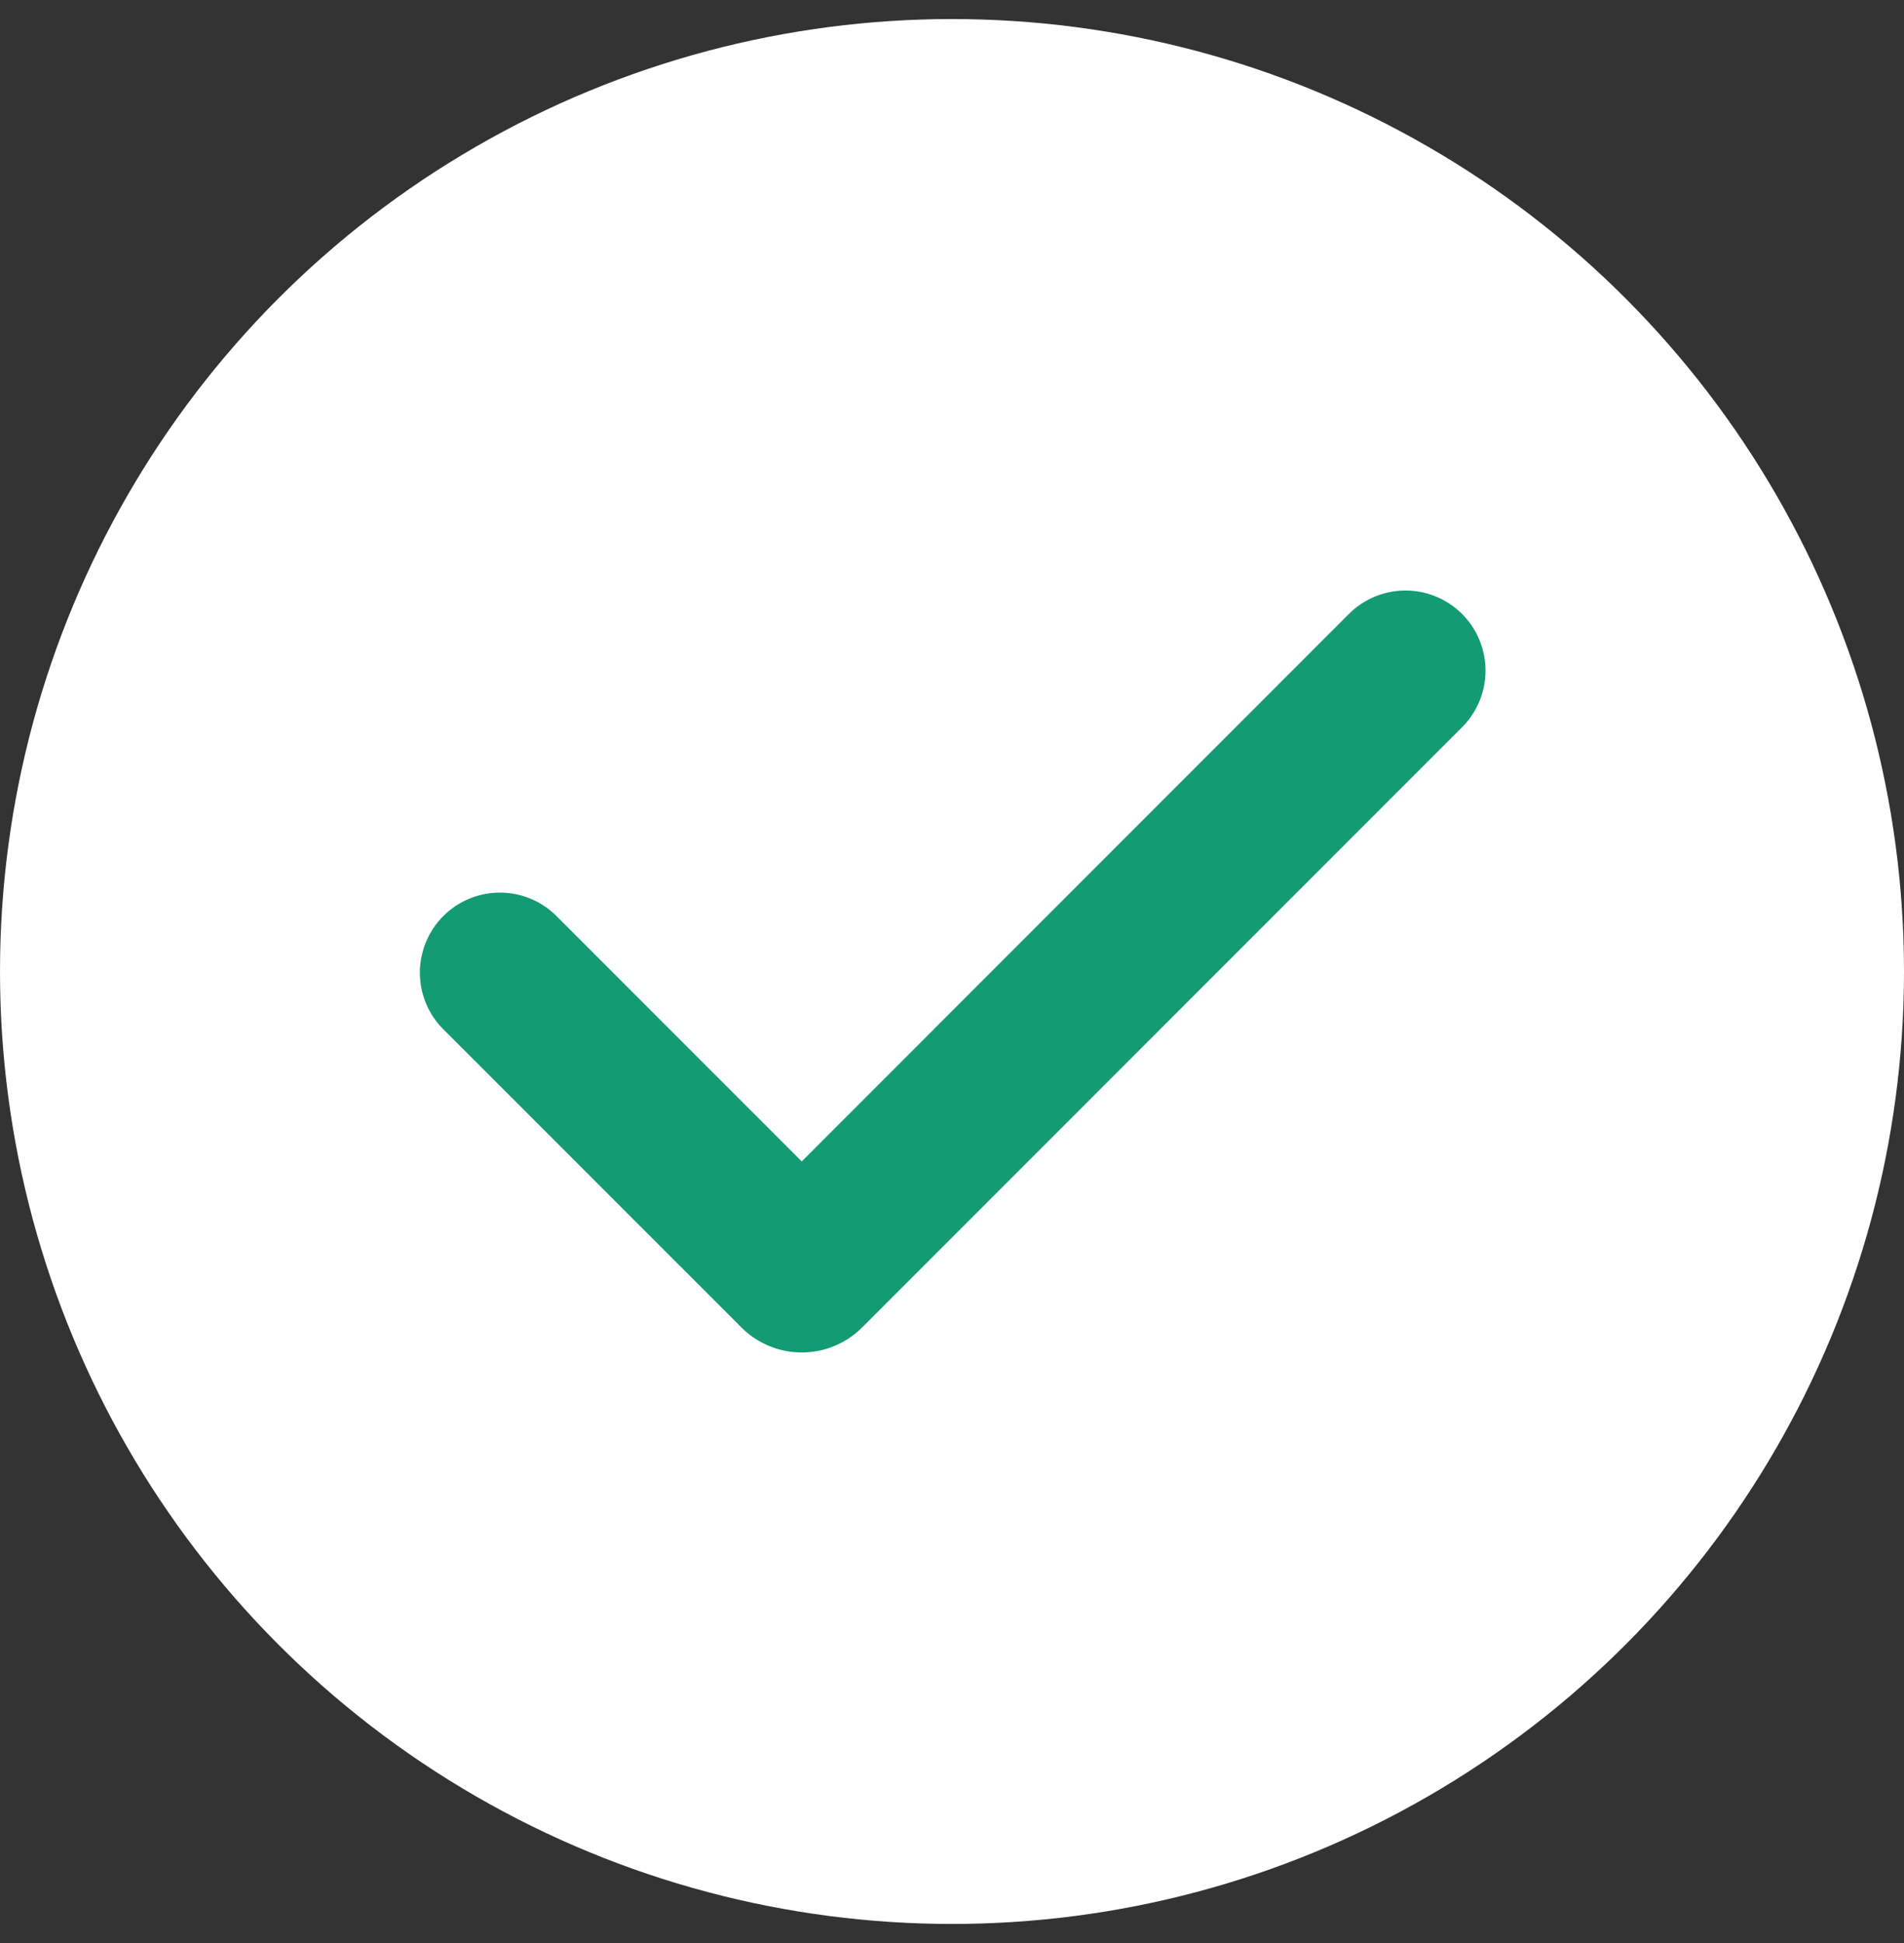
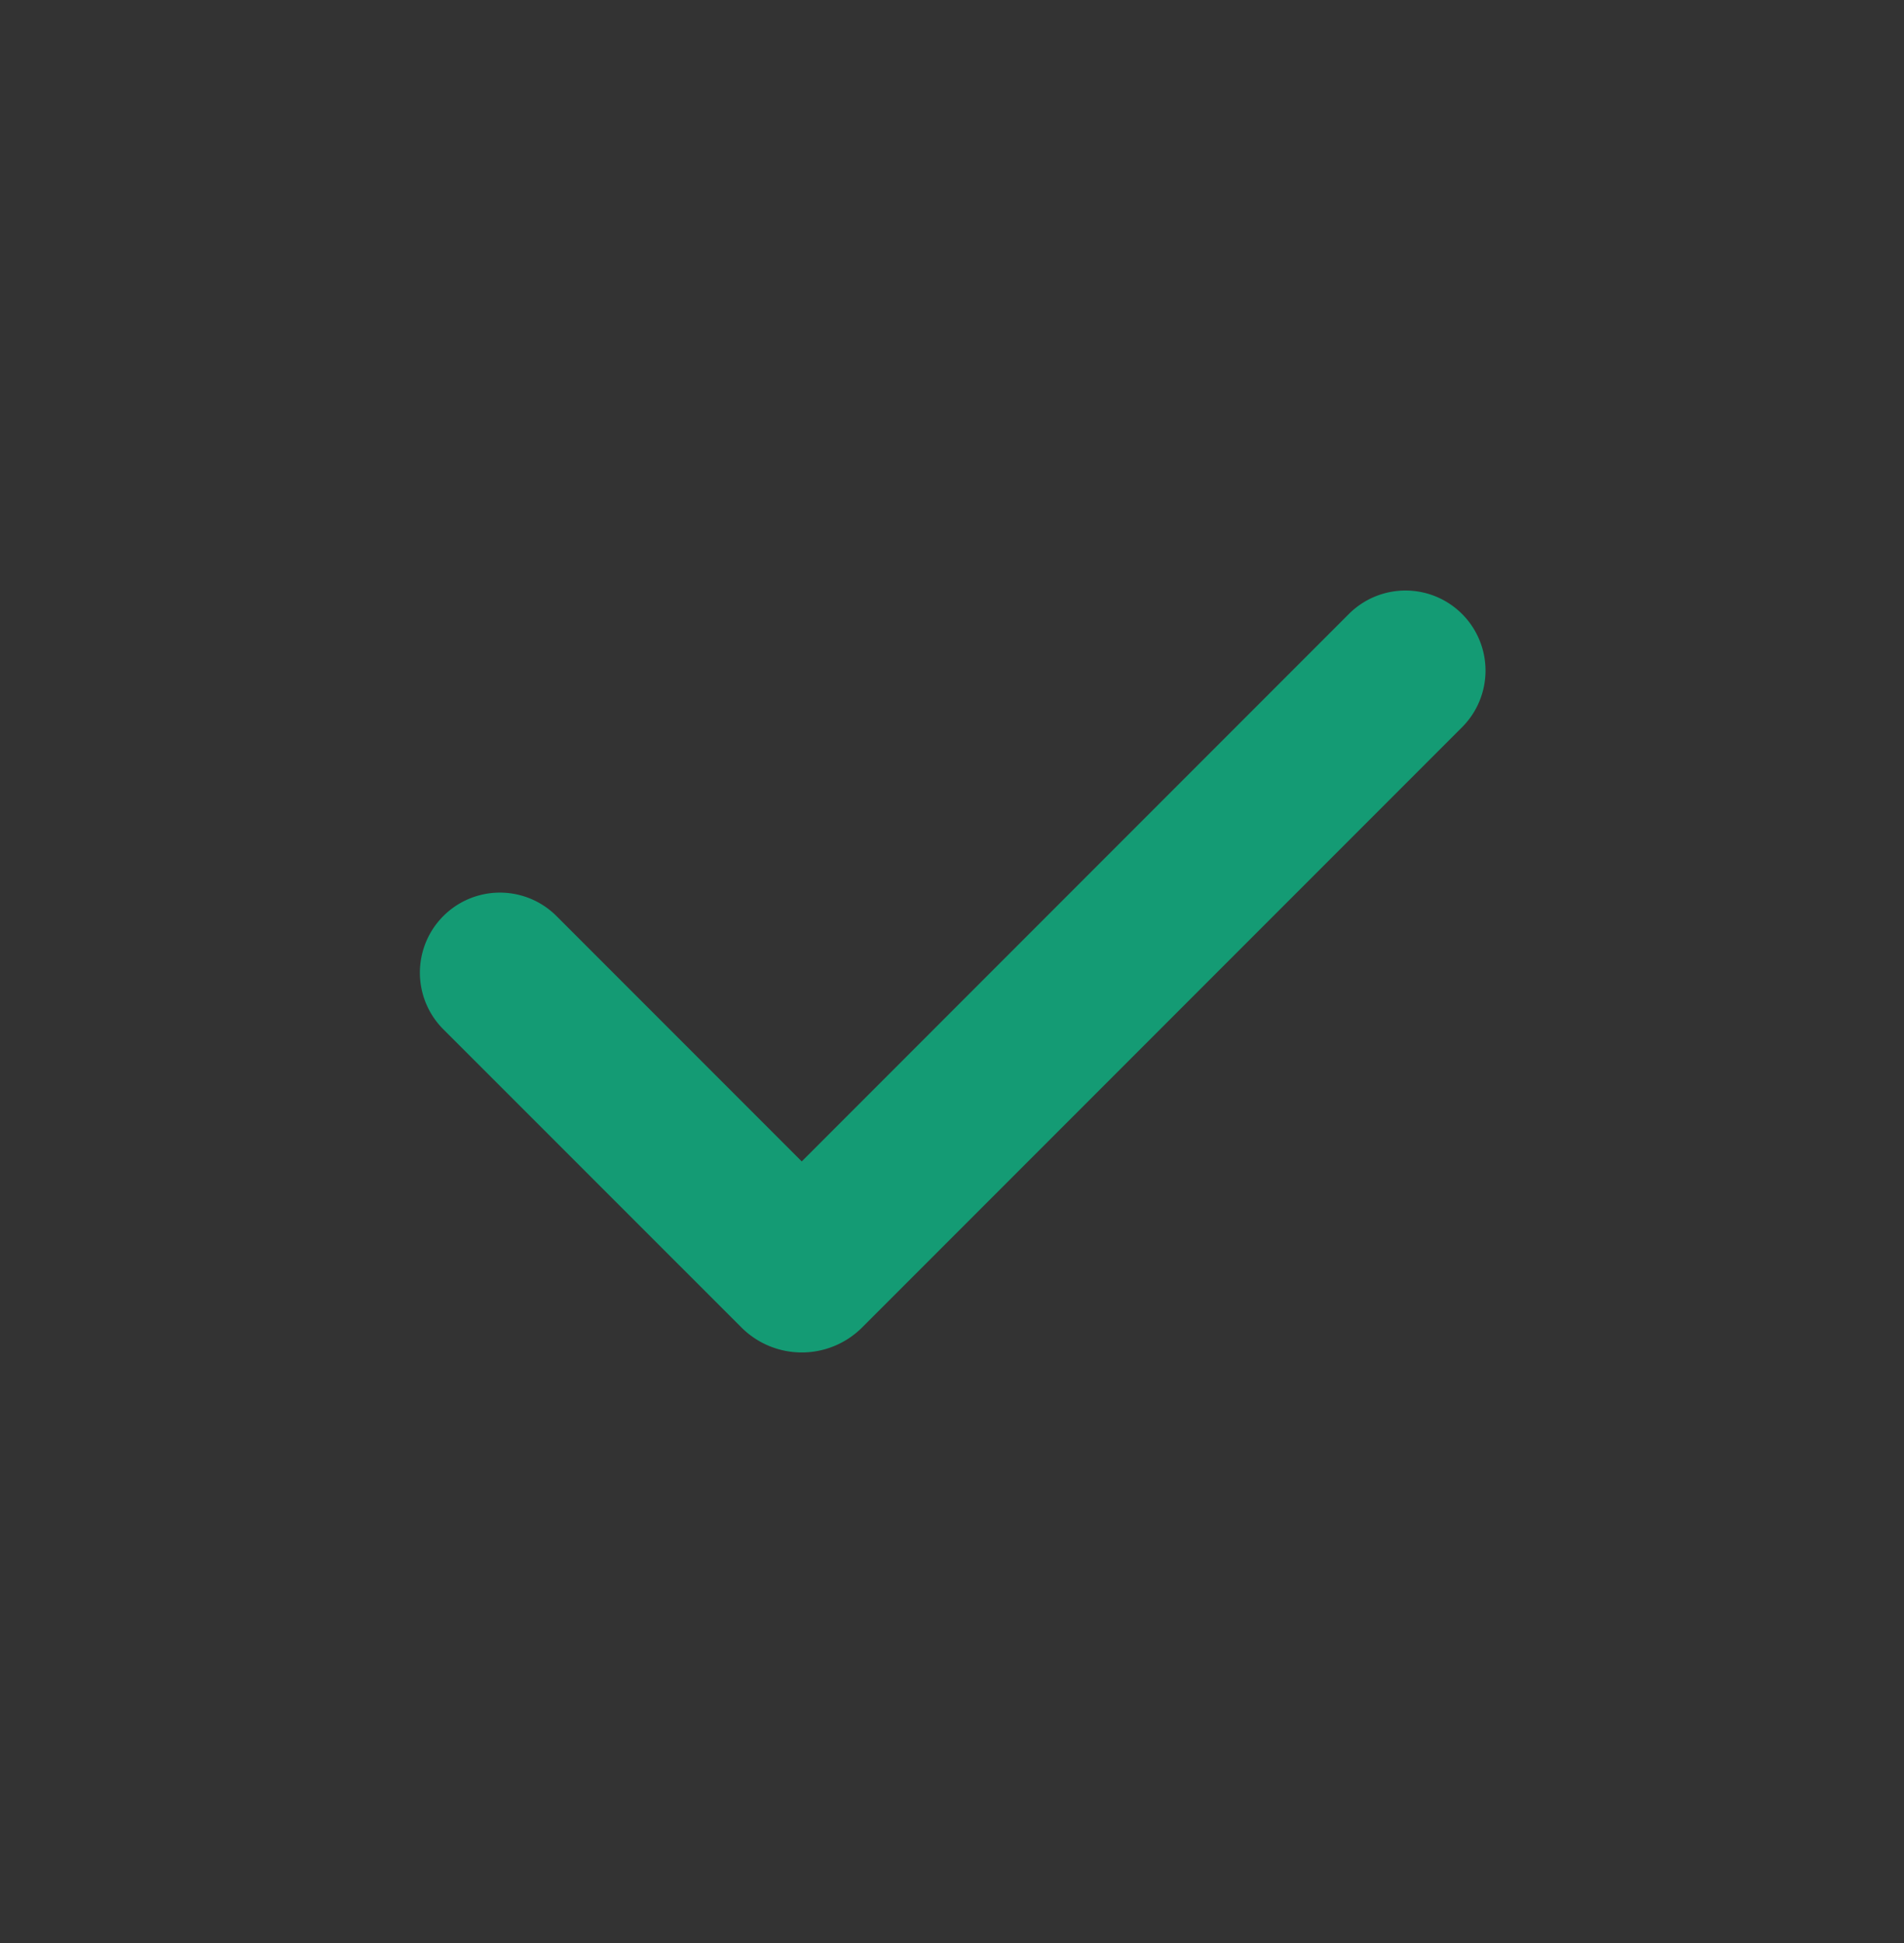
<svg xmlns="http://www.w3.org/2000/svg" fill="none" viewBox="0 0 50 51">
  <rect x="0" y="0" width="50" height="51" fill="#333333" stroke="none" />
-   <circle cx="25" cy="25.5" r="25" fill="#fff" />
  <path fill="#149B74" fill-rule="evenodd" d="M38.395 16.116a2.102 2.102 0 0 1 0 2.972L22.64 34.843a2.242 2.242 0 0 1-3.17 0l-7.828-7.826a2.1 2.1 0 1 1 2.972-2.972l6.44 6.44 14.368-14.369a2.102 2.102 0 0 1 2.973 0Z" clip-rule="evenodd" />
</svg>